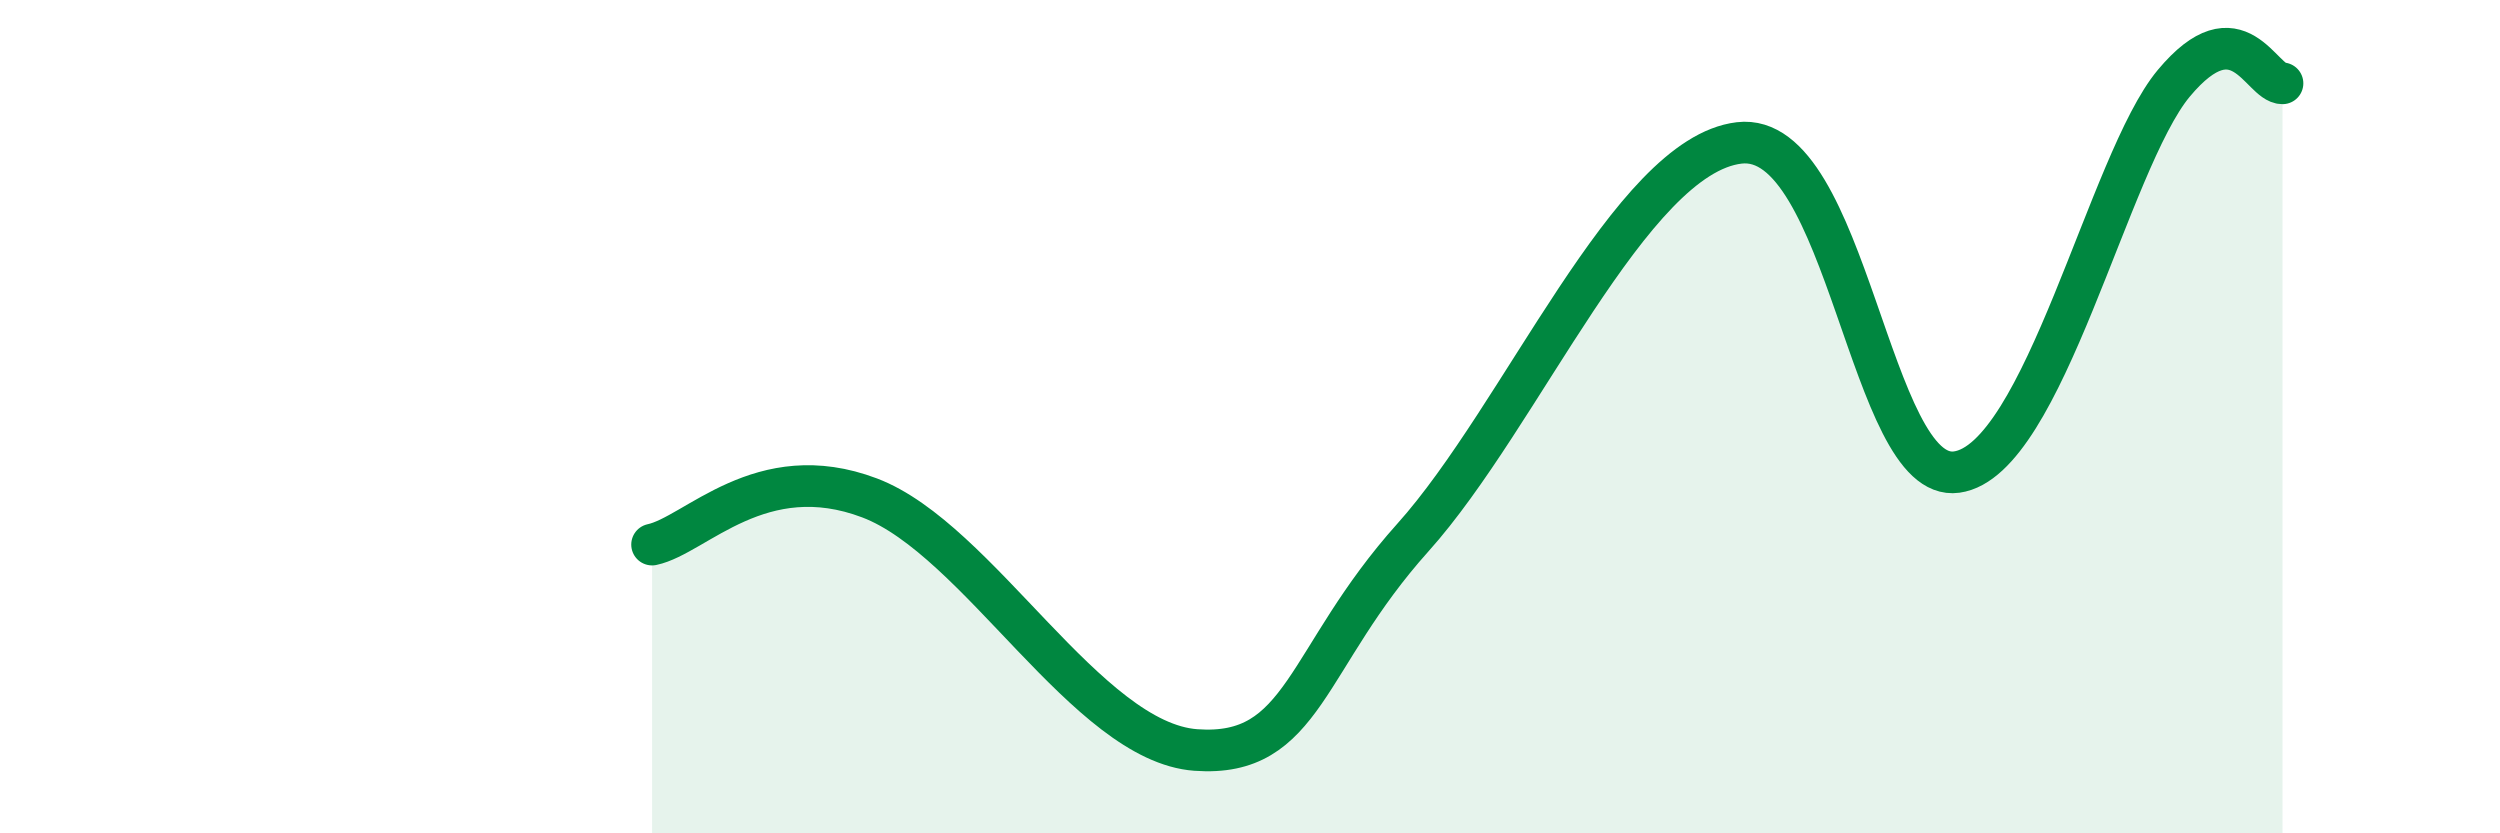
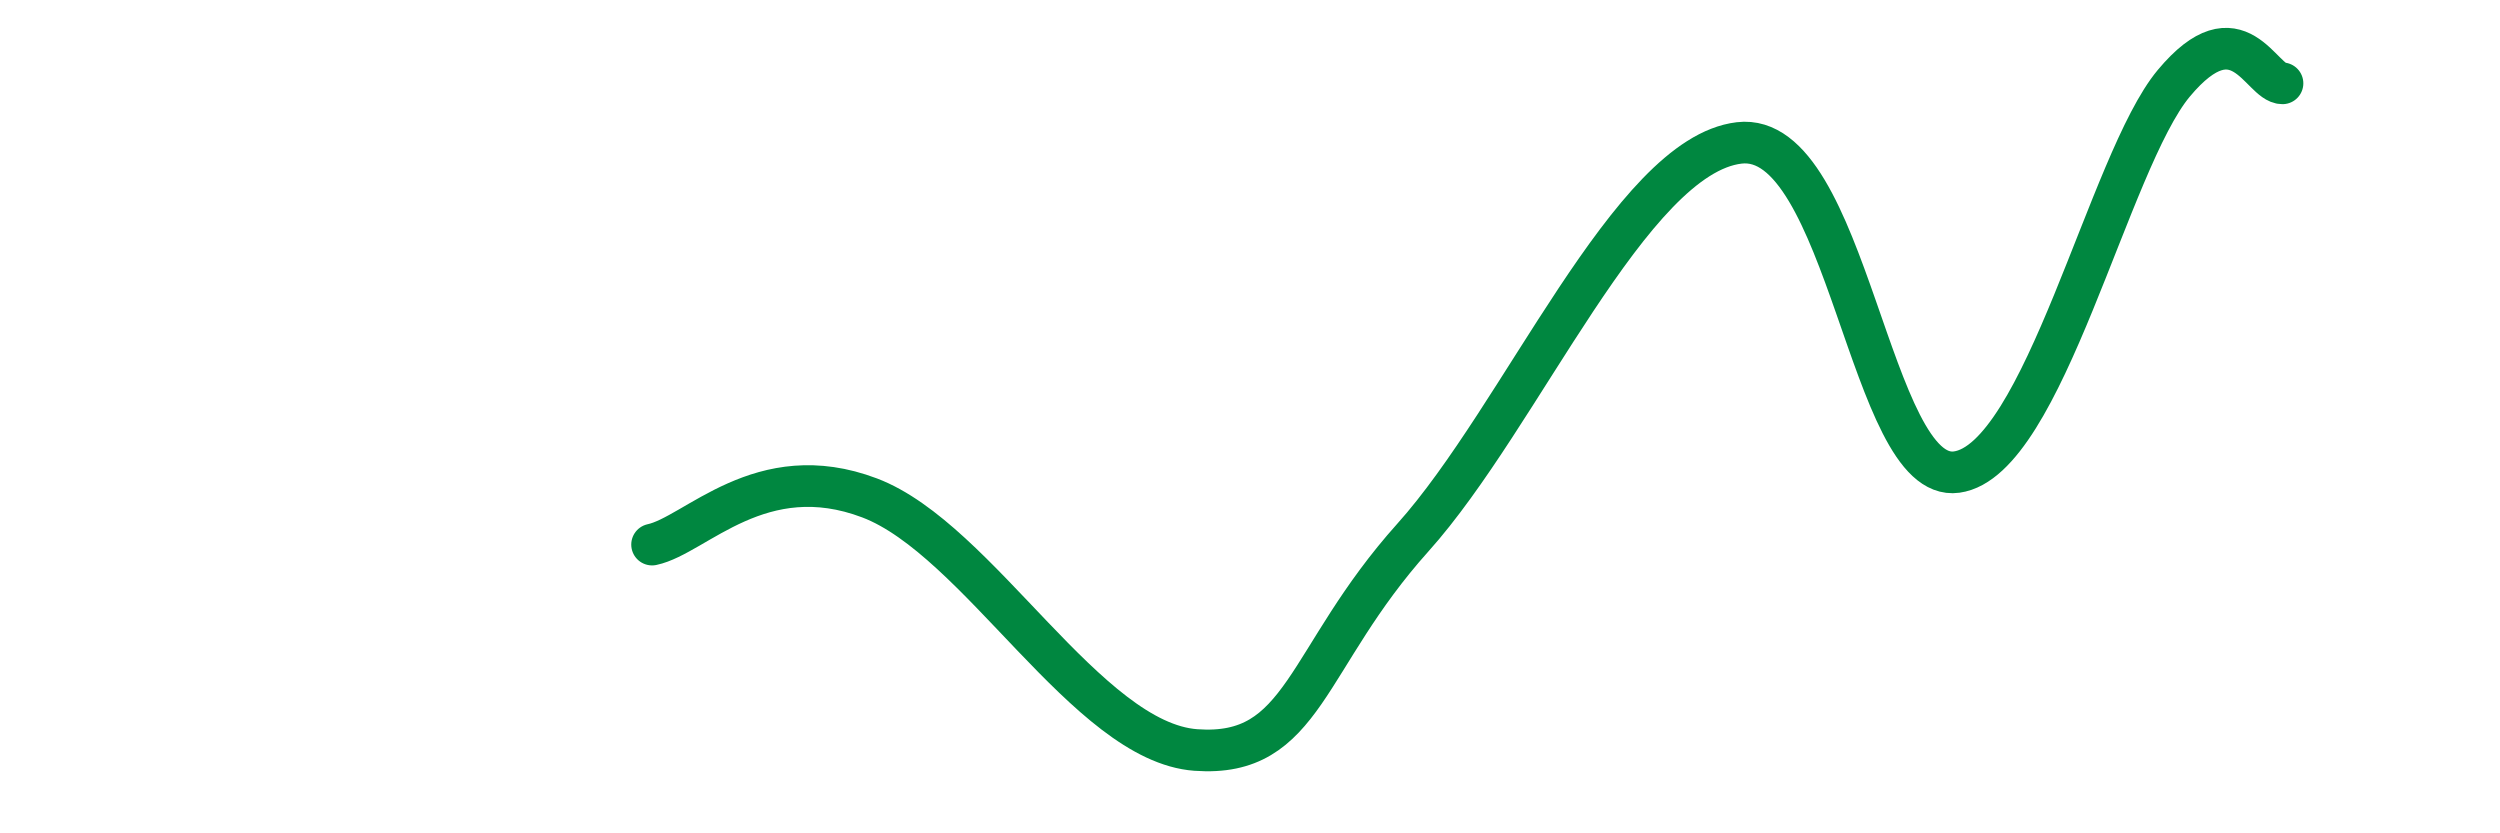
<svg xmlns="http://www.w3.org/2000/svg" width="60" height="20" viewBox="0 0 60 20">
-   <path d="M 15.65,13.07 C 16.69,12.85 18.26,10.96 20.87,11.95 C 23.48,12.94 26.09,17.81 28.7,18 C 31.31,18.19 31.3,15.81 33.91,12.9 C 36.52,9.99 39.13,3.74 41.74,3.43 C 44.35,3.12 44.87,11.62 46.96,11.33 C 49.05,11.04 50.61,3.87 52.17,2 C 53.73,0.13 54.26,2 54.78,2L54.78 20L15.65 20Z" fill="#008740" opacity="0.1" stroke-linecap="round" stroke-linejoin="round" />
  <path d="M 15.65,13.07 C 16.69,12.85 18.26,10.96 20.87,11.95 C 23.48,12.94 26.09,17.81 28.7,18 C 31.31,18.19 31.3,15.81 33.91,12.9 C 36.52,9.99 39.13,3.74 41.74,3.43 C 44.35,3.12 44.87,11.62 46.96,11.33 C 49.05,11.04 50.61,3.87 52.17,2 C 53.73,0.13 54.26,2 54.78,2" stroke="#008740" stroke-width="1" fill="none" stroke-linecap="round" stroke-linejoin="round" />
</svg>